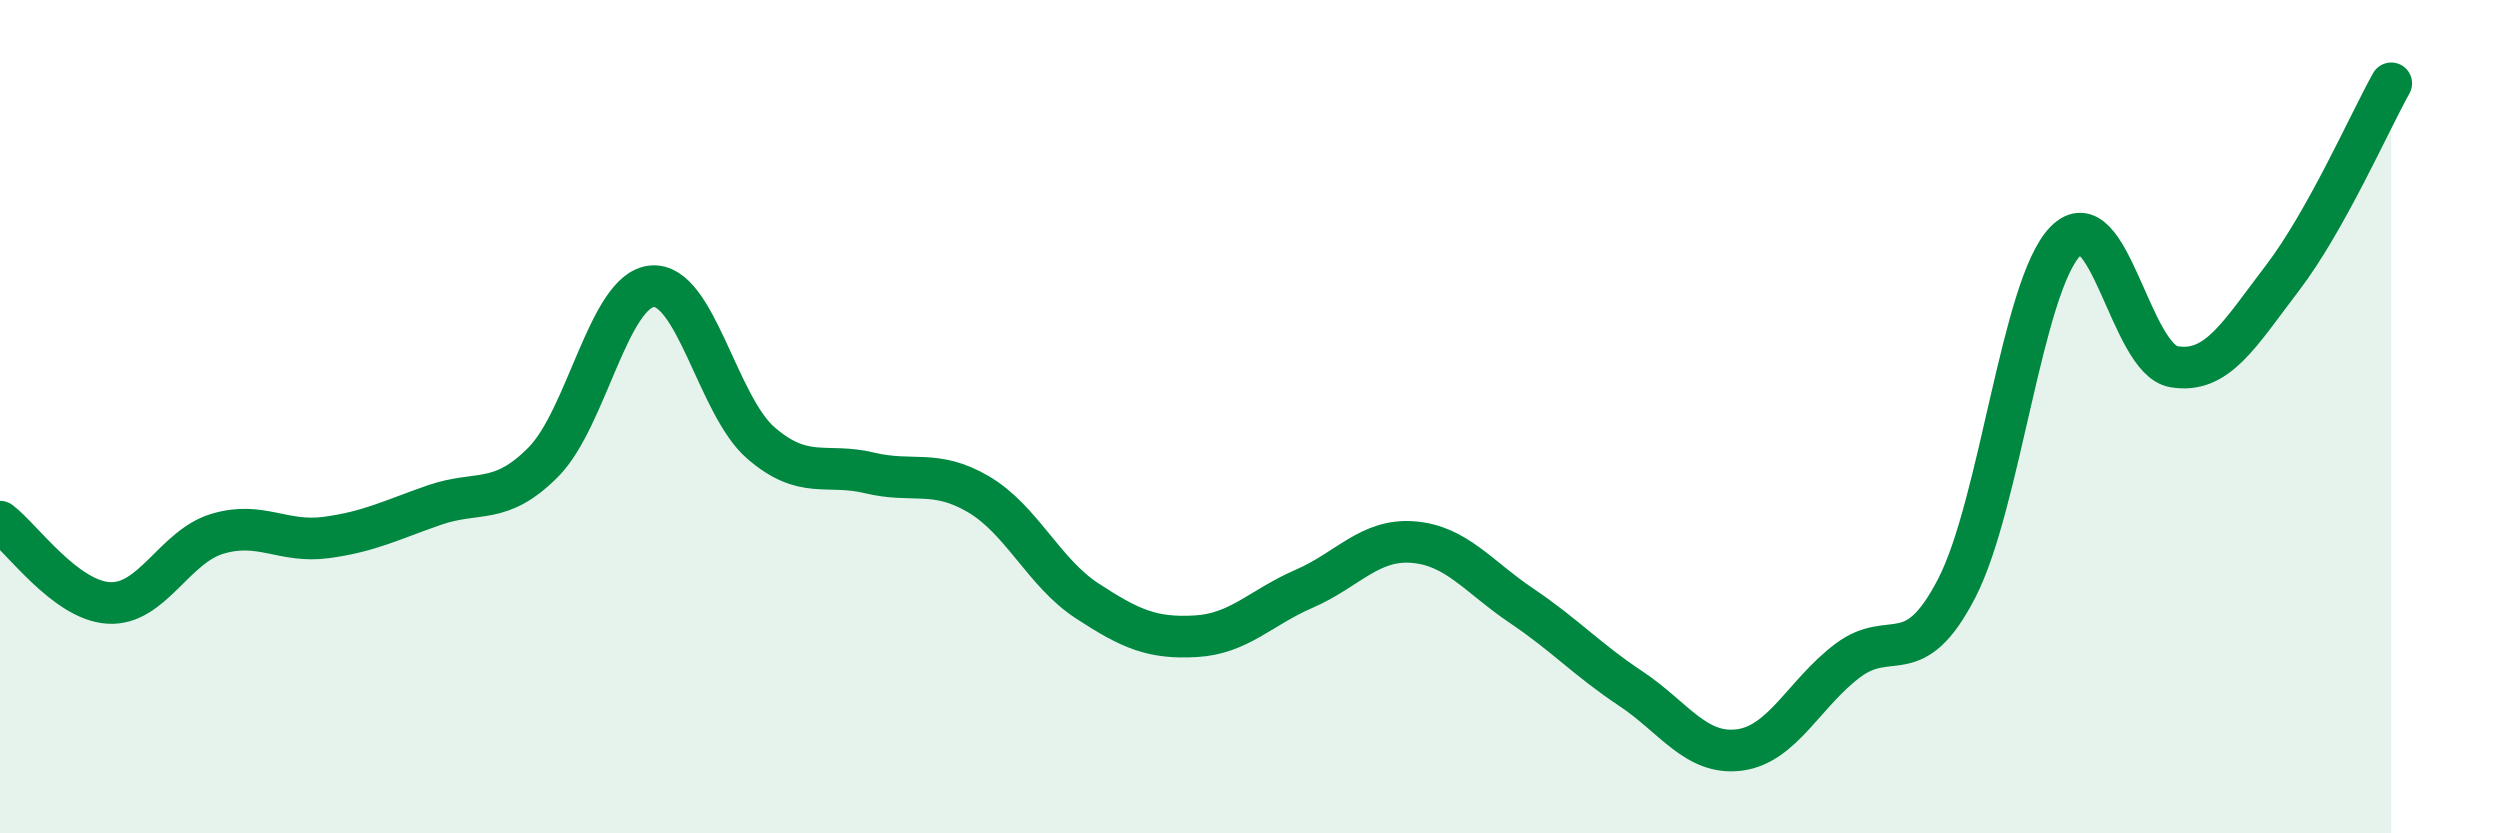
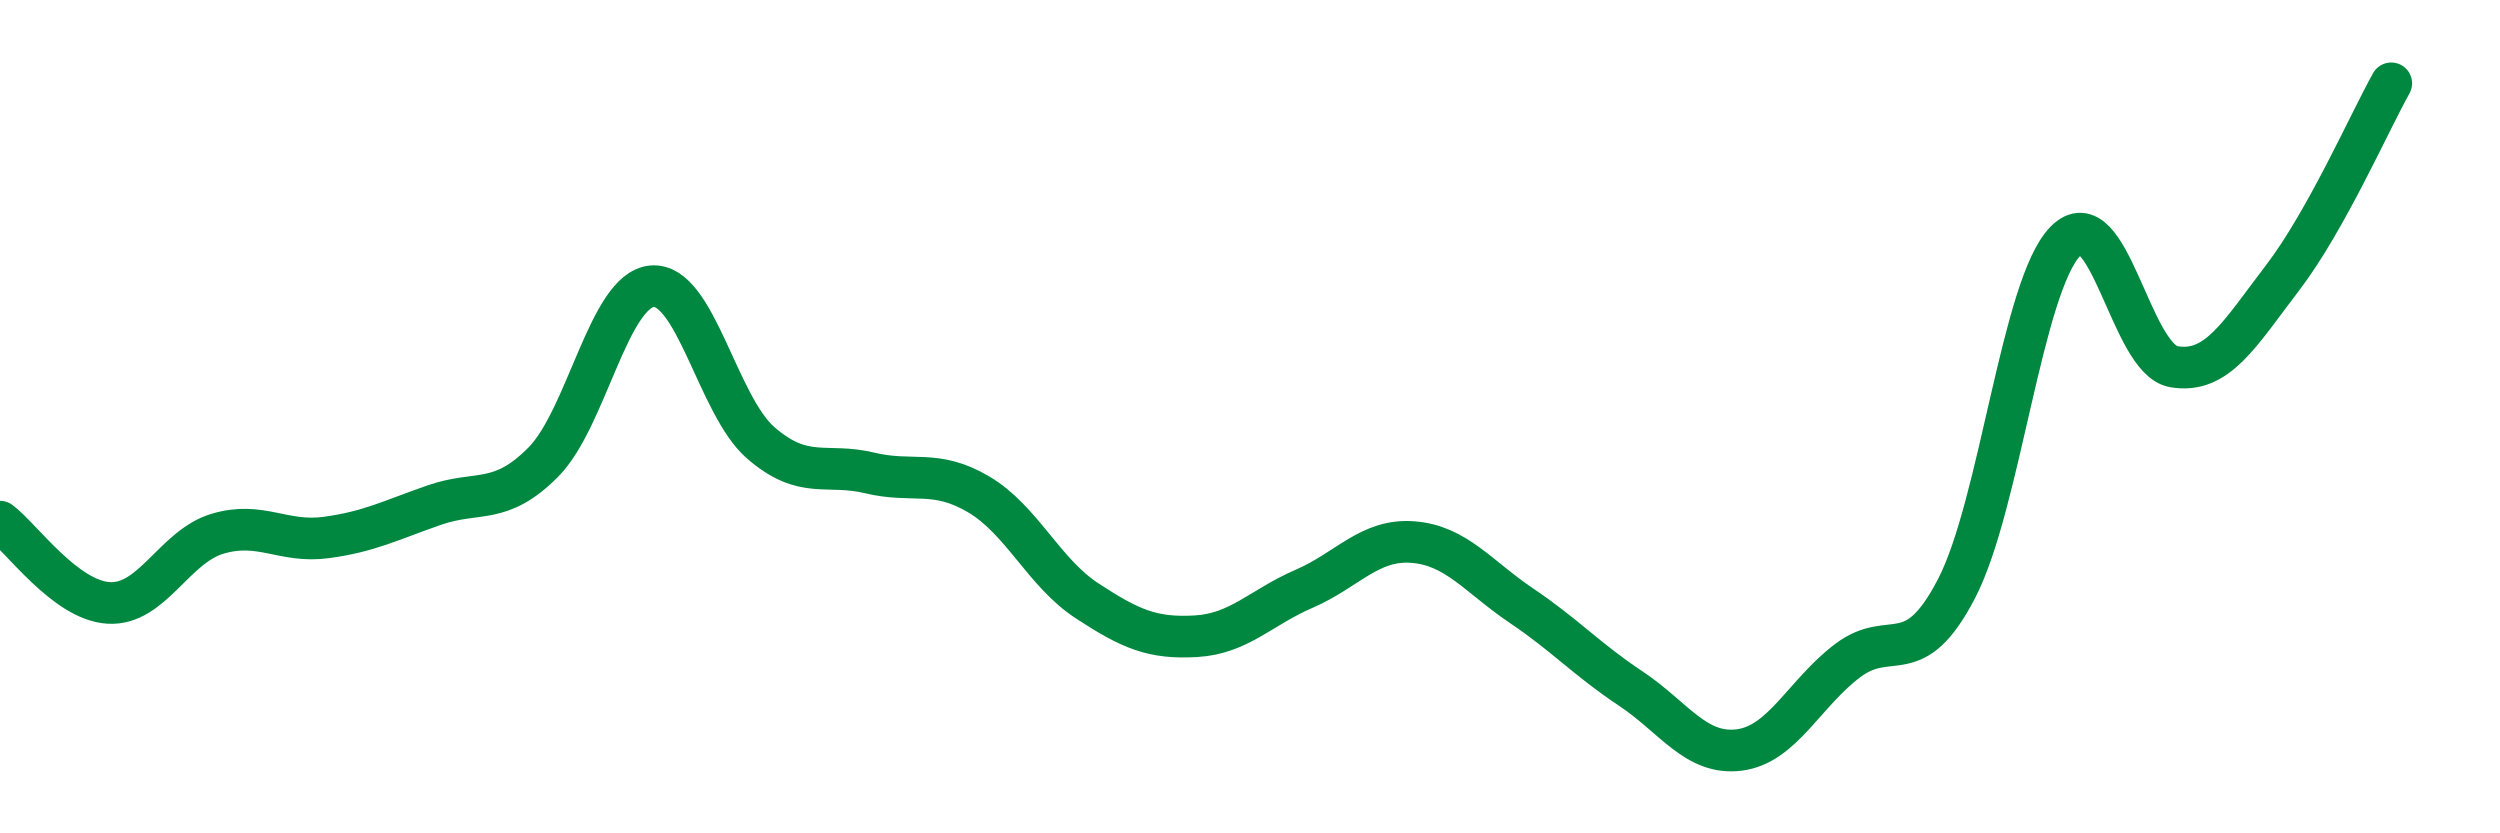
<svg xmlns="http://www.w3.org/2000/svg" width="60" height="20" viewBox="0 0 60 20">
-   <path d="M 0,12.52 C 0.52,12.91 1.57,14.41 2.61,14.47 C 3.65,14.53 4.18,13.12 5.22,12.81 C 6.26,12.5 6.79,13.04 7.83,12.9 C 8.87,12.76 9.39,12.48 10.43,12.12 C 11.47,11.76 12,12.14 13.04,11.09 C 14.08,10.04 14.61,6.96 15.65,6.87 C 16.69,6.78 17.22,9.73 18.26,10.63 C 19.3,11.53 19.83,11.1 20.87,11.35 C 21.91,11.6 22.44,11.25 23.48,11.86 C 24.52,12.47 25.05,13.74 26.09,14.42 C 27.13,15.1 27.66,15.33 28.7,15.27 C 29.74,15.21 30.26,14.58 31.3,14.13 C 32.34,13.68 32.87,12.93 33.91,13.01 C 34.95,13.09 35.48,13.84 36.52,14.54 C 37.56,15.24 38.09,15.83 39.13,16.52 C 40.17,17.21 40.7,18.13 41.74,18 C 42.78,17.87 43.31,16.63 44.35,15.85 C 45.39,15.07 45.92,16.13 46.96,14.12 C 48,12.11 48.53,6.85 49.57,5.79 C 50.61,4.73 51.13,8.62 52.17,8.8 C 53.21,8.98 53.74,8.03 54.78,6.67 C 55.82,5.31 56.87,2.93 57.39,2L57.39 20L0 20Z" fill="#008740" opacity="0.1" stroke-linecap="round" stroke-linejoin="round" />
  <path d="M 0,12.52 C 0.52,12.91 1.57,14.41 2.61,14.47 C 3.65,14.53 4.18,13.12 5.22,12.81 C 6.26,12.5 6.79,13.04 7.83,12.9 C 8.87,12.76 9.39,12.48 10.43,12.12 C 11.47,11.76 12,12.14 13.04,11.09 C 14.08,10.04 14.61,6.96 15.65,6.87 C 16.69,6.78 17.22,9.73 18.26,10.63 C 19.3,11.53 19.83,11.1 20.87,11.35 C 21.91,11.6 22.44,11.25 23.48,11.86 C 24.52,12.47 25.05,13.74 26.09,14.42 C 27.13,15.1 27.66,15.33 28.7,15.27 C 29.74,15.21 30.26,14.58 31.3,14.13 C 32.34,13.68 32.87,12.93 33.91,13.01 C 34.95,13.09 35.48,13.84 36.52,14.54 C 37.56,15.24 38.09,15.83 39.13,16.52 C 40.17,17.21 40.7,18.13 41.74,18 C 42.78,17.87 43.31,16.63 44.35,15.85 C 45.39,15.07 45.92,16.13 46.96,14.12 C 48,12.11 48.53,6.85 49.57,5.79 C 50.61,4.73 51.13,8.62 52.17,8.8 C 53.21,8.98 53.74,8.03 54.78,6.67 C 55.82,5.31 56.87,2.93 57.39,2" stroke="#008740" stroke-width="1" fill="none" stroke-linecap="round" stroke-linejoin="round" />
</svg>